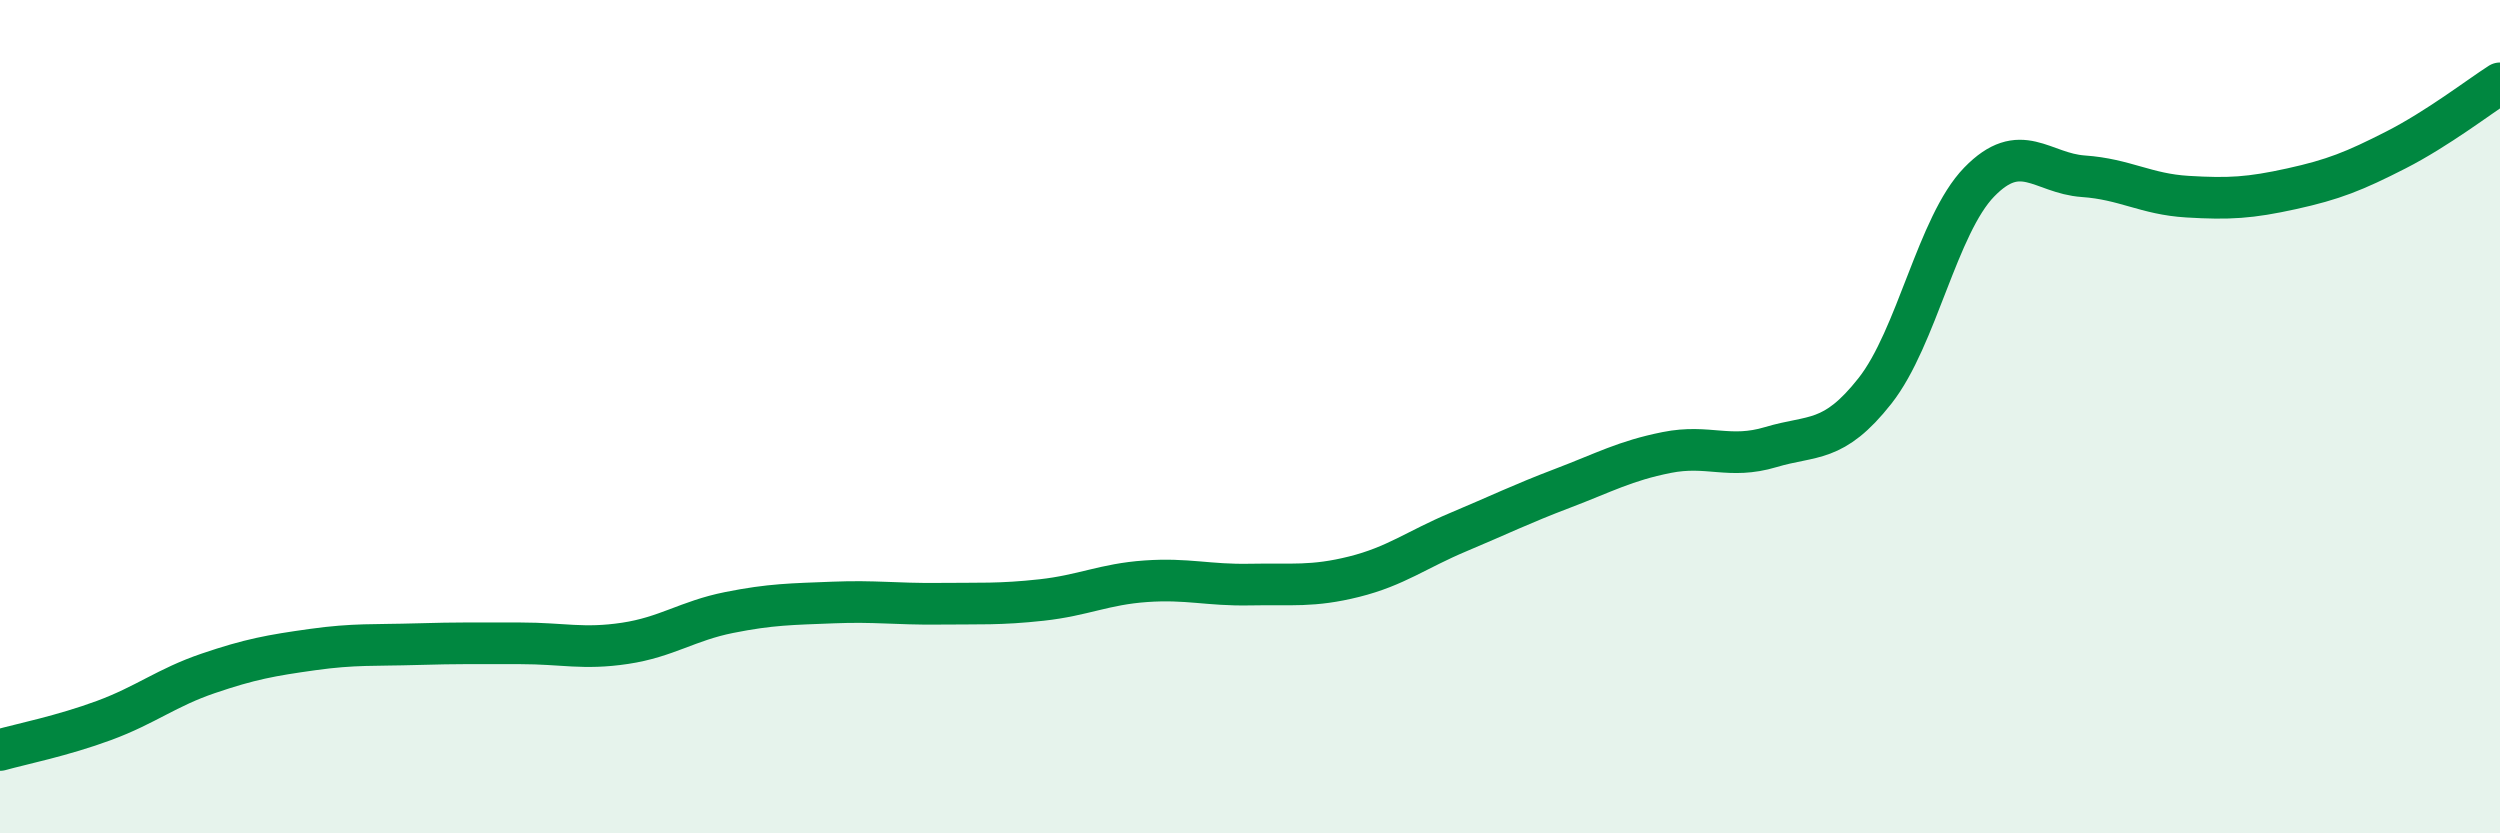
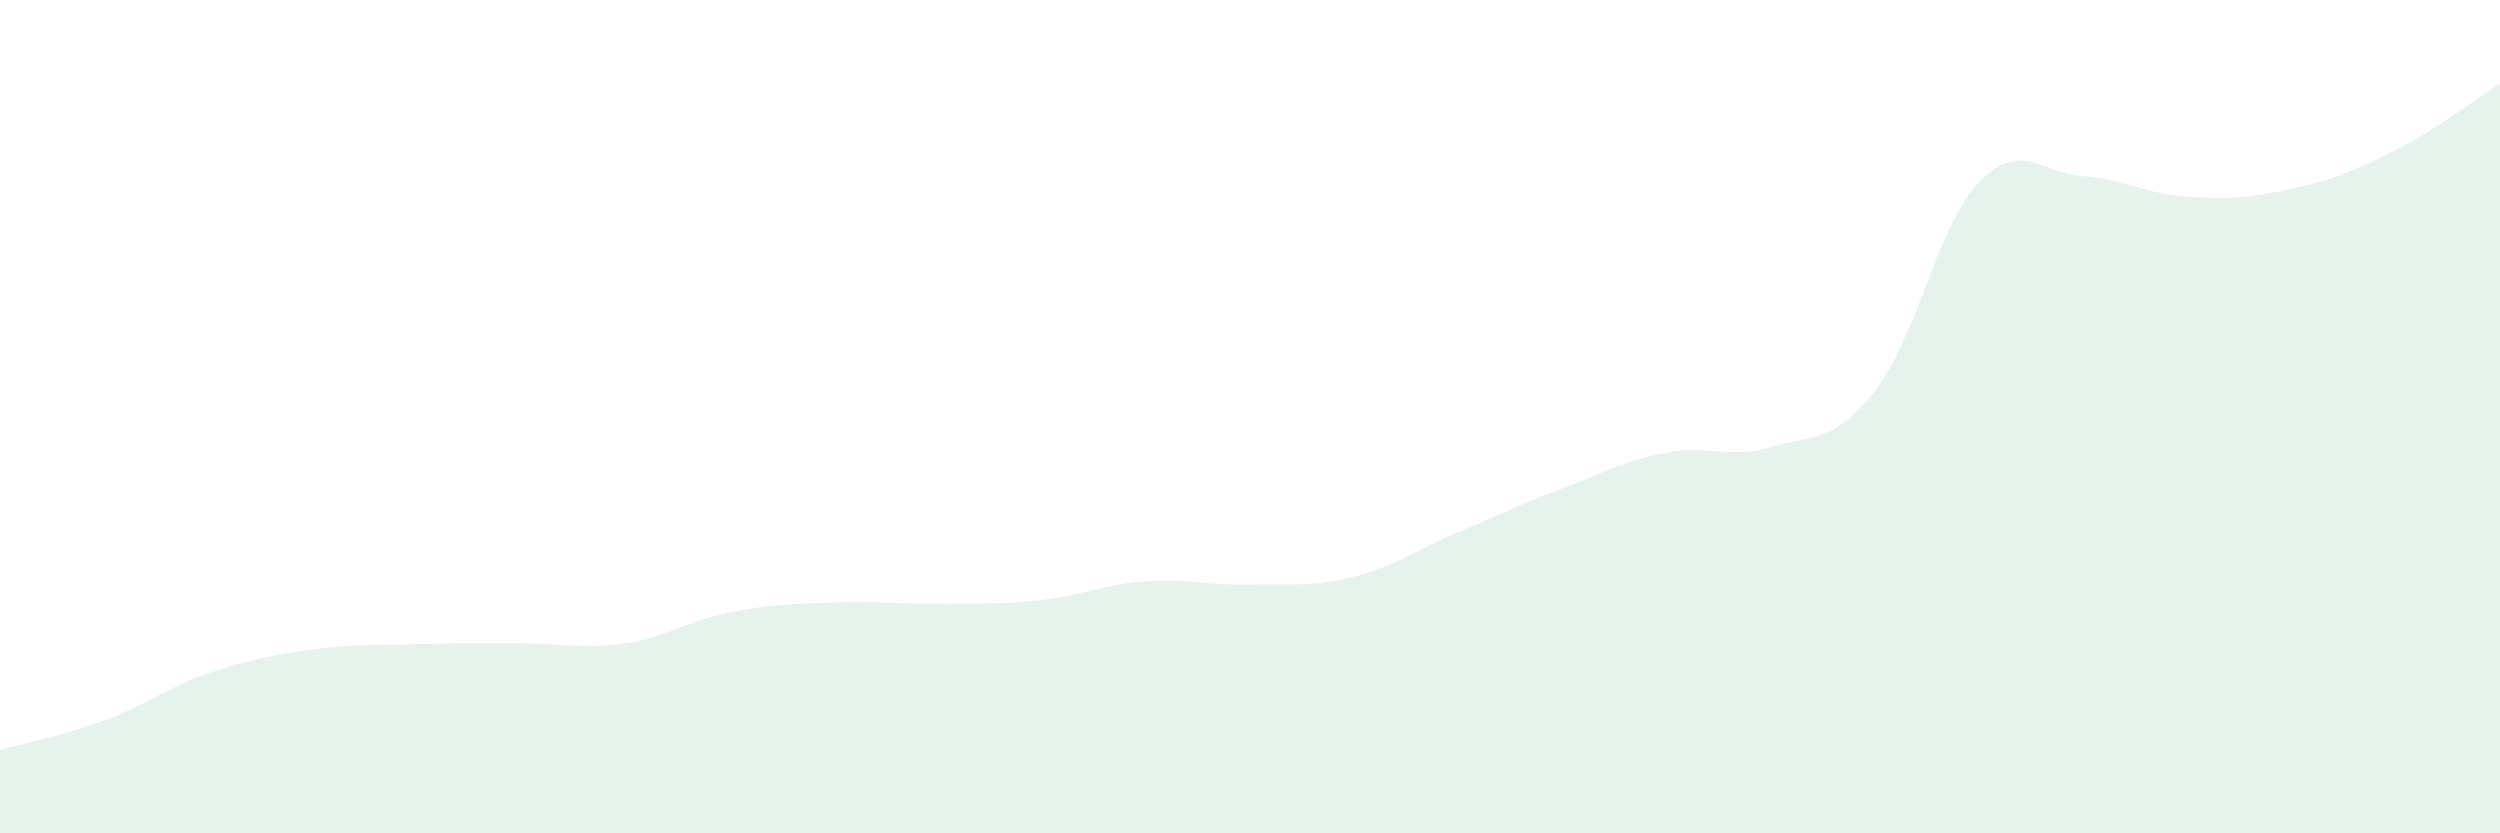
<svg xmlns="http://www.w3.org/2000/svg" width="60" height="20" viewBox="0 0 60 20">
  <path d="M 0,18 C 0.5,17.86 1.5,17.66 2.5,17.29 C 3.5,16.92 4,16.5 5,16.16 C 6,15.82 6.5,15.73 7.5,15.59 C 8.5,15.45 9,15.49 10,15.46 C 11,15.43 11.5,15.44 12.5,15.44 C 13.5,15.44 14,15.59 15,15.44 C 16,15.29 16.5,14.9 17.5,14.7 C 18.5,14.5 19,14.5 20,14.46 C 21,14.42 21.5,14.5 22.5,14.49 C 23.5,14.48 24,14.51 25,14.4 C 26,14.29 26.5,14.02 27.5,13.95 C 28.5,13.88 29,14.05 30,14.03 C 31,14.01 31.5,14.09 32.5,13.84 C 33.5,13.59 34,13.19 35,12.77 C 36,12.35 36.5,12.1 37.5,11.72 C 38.5,11.34 39,11.06 40,10.86 C 41,10.66 41.5,11.03 42.5,10.73 C 43.5,10.43 44,10.65 45,9.38 C 46,8.11 46.5,5.4 47.5,4.37 C 48.5,3.34 49,4.16 50,4.23 C 51,4.3 51.5,4.66 52.5,4.72 C 53.5,4.78 54,4.75 55,4.53 C 56,4.31 56.5,4.11 57.5,3.6 C 58.5,3.09 59.5,2.32 60,2L60 20L0 20Z" fill="#008740" opacity="0.1" stroke-linecap="round" stroke-linejoin="round" />
-   <path d="M 0,18 C 0.5,17.86 1.5,17.66 2.5,17.29 C 3.5,16.92 4,16.5 5,16.16 C 6,15.82 6.5,15.73 7.5,15.59 C 8.5,15.45 9,15.49 10,15.46 C 11,15.43 11.5,15.44 12.5,15.44 C 13.5,15.44 14,15.59 15,15.44 C 16,15.29 16.5,14.9 17.5,14.7 C 18.5,14.5 19,14.5 20,14.46 C 21,14.42 21.5,14.5 22.5,14.49 C 23.5,14.48 24,14.51 25,14.4 C 26,14.29 26.5,14.02 27.5,13.95 C 28.5,13.88 29,14.05 30,14.03 C 31,14.01 31.5,14.09 32.5,13.84 C 33.5,13.59 34,13.19 35,12.77 C 36,12.35 36.5,12.1 37.5,11.72 C 38.5,11.34 39,11.06 40,10.86 C 41,10.66 41.5,11.03 42.5,10.73 C 43.5,10.43 44,10.65 45,9.38 C 46,8.11 46.5,5.4 47.5,4.37 C 48.5,3.34 49,4.16 50,4.23 C 51,4.3 51.5,4.66 52.5,4.72 C 53.5,4.78 54,4.75 55,4.53 C 56,4.31 56.5,4.11 57.5,3.6 C 58.5,3.09 59.5,2.32 60,2" stroke="#008740" stroke-width="1" fill="none" stroke-linecap="round" stroke-linejoin="round" />
</svg>